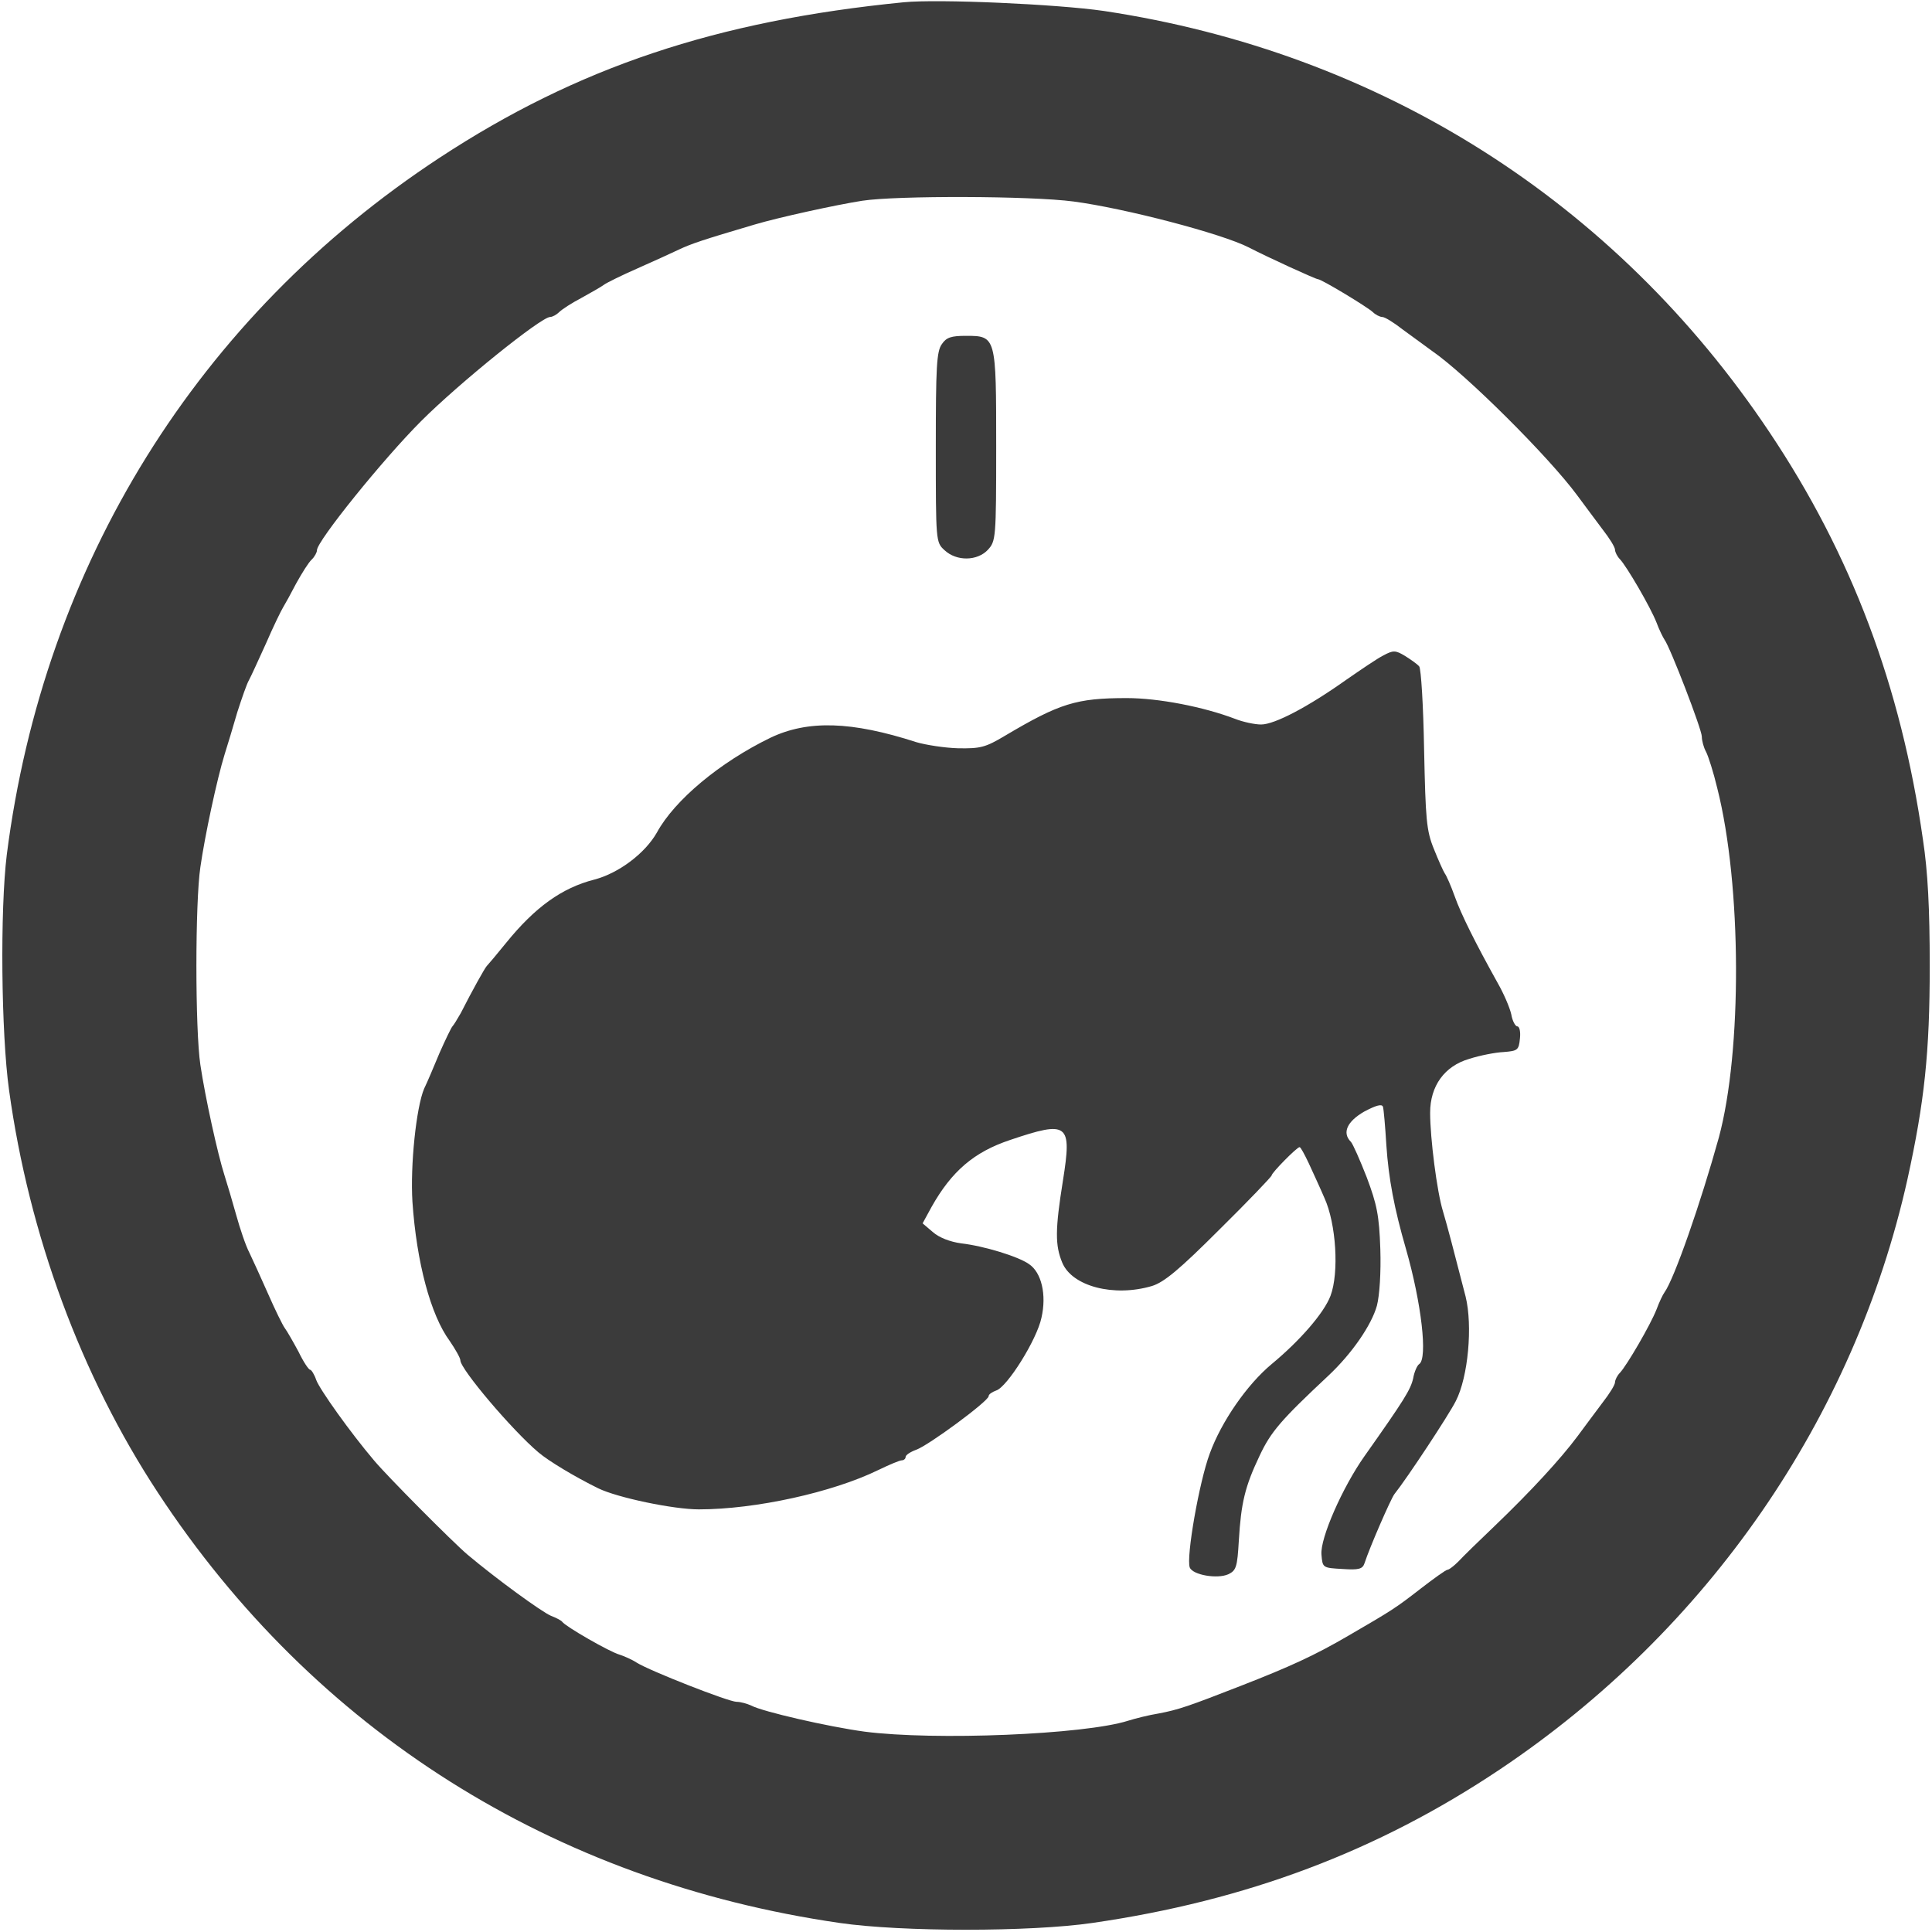
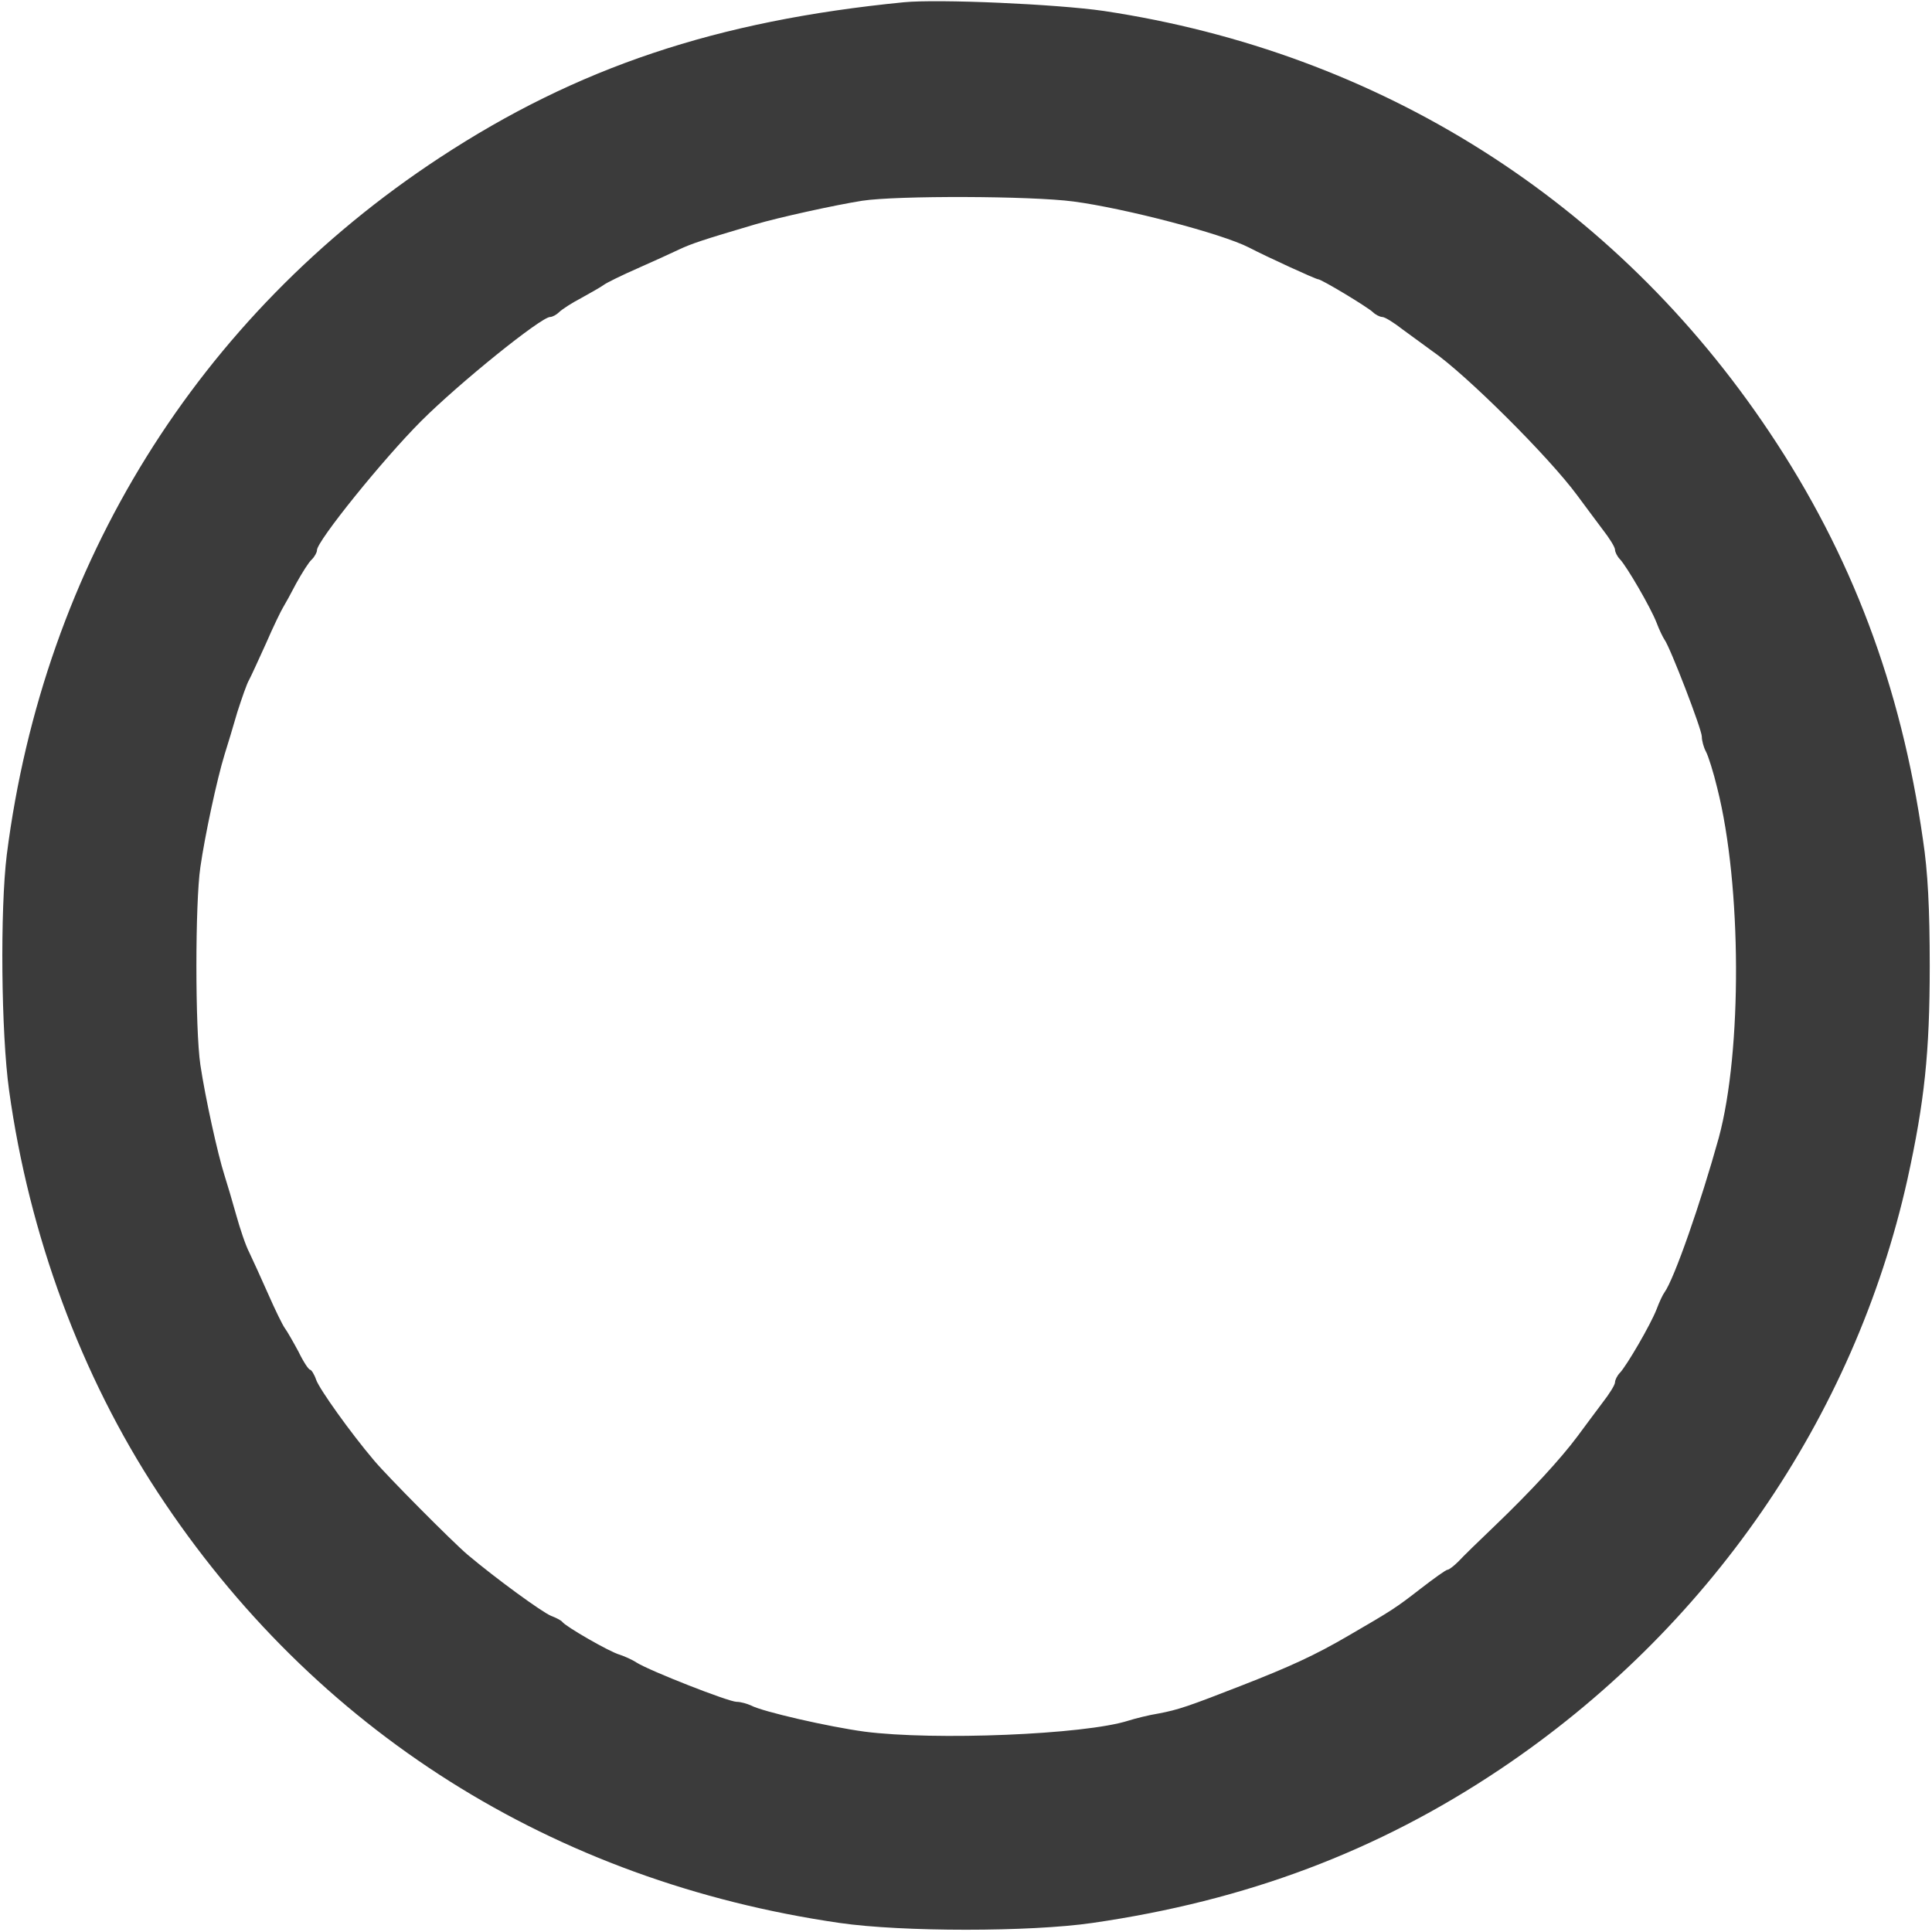
<svg xmlns="http://www.w3.org/2000/svg" version="1.0" width="512pt" height="512pt" viewBox="0 0 512 512" preserveAspectRatio="xMidYMid meet">
  <g transform="translate(0,512) scale(0.1,-0.1)" fill="#3b3b3b" stroke="none">
    <path d="M2395 5114 c-497 -49 -866 -173 -1230 -412 -640 -420 -1049 -1078 -1147 -1847 -18 -146 -15 -473 6 -624 53 -384 191 -757 394 -1066 414 -631 1048 -1031 1807 -1141 165 -24 505 -24 670 0 408 59 756 190 1080 407 551 369 939 931 1080 1564 45 205 59 335 59 565 0 152 -5 250 -18 335 -58 407 -190 756 -407 1080 -409 612 -1032 1006 -1764 1116 -124 18 -438 32 -530 23z m450 -528 c136 -18 393 -85 465 -122 48 -25 177 -84 183 -84 9 0 130 -73 145 -87 7 -7 19 -13 25 -13 7 0 31 -15 54 -33 23 -17 59 -43 78 -57 89 -61 310 -281 385 -383 19 -26 50 -67 67 -90 18 -23 33 -47 33 -54 0 -6 6 -18 13 -25 18 -19 81 -127 97 -168 7 -19 17 -39 21 -45 15 -20 99 -238 99 -257 0 -11 5 -29 11 -40 6 -11 20 -55 30 -97 65 -257 66 -697 4 -926 -48 -173 -118 -374 -144 -410 -4 -5 -14 -26 -21 -45 -16 -41 -79 -149 -97 -168 -7 -7 -13 -19 -13 -25 0 -7 -15 -31 -33 -54 -17 -23 -48 -64 -67 -90 -44 -59 -123 -145 -219 -237 -41 -39 -84 -81 -96 -94 -12 -12 -25 -22 -29 -22 -4 0 -36 -23 -71 -50 -67 -52 -75 -57 -192 -125 -89 -52 -155 -82 -283 -132 -141 -55 -167 -64 -220 -74 -25 -4 -61 -13 -80 -19 -116 -37 -514 -53 -699 -29 -96 13 -270 53 -300 69 -11 5 -28 10 -39 10 -21 0 -230 82 -265 104 -12 8 -33 17 -45 21 -26 7 -144 75 -152 87 -3 4 -17 11 -30 16 -24 10 -145 98 -221 162 -39 33 -214 209 -248 250 -62 73 -144 188 -153 213 -5 15 -13 27 -16 27 -4 0 -18 21 -31 48 -14 26 -30 54 -36 62 -6 8 -26 49 -44 90 -18 41 -41 91 -50 110 -10 19 -25 64 -35 100 -10 36 -24 83 -31 105 -18 56 -51 206 -64 293 -14 94 -14 430 0 524 12 84 44 233 64 298 8 25 23 75 34 113 12 37 25 75 31 85 5 9 25 53 45 97 19 44 40 87 45 95 5 8 21 37 35 64 15 27 33 56 41 63 8 8 14 19 14 25 0 24 175 241 276 342 101 101 318 276 342 276 6 0 17 6 24 13 7 7 33 24 58 37 25 14 52 29 60 35 8 6 49 26 90 44 41 18 91 41 110 50 32 15 61 25 200 66 64 19 215 52 285 63 92 14 447 13 560 -2z" />
-     <path d="M2496 4208 c-14 -19 -16 -62 -16 -273 0 -250 0 -252 23 -273 32 -30 87 -29 115 1 21 23 22 30 22 273 0 292 0 294 -80 294 -39 0 -52 -4 -64 -22z" />
-     <path d="M3666 3383 c-16 -8 -60 -38 -99 -65 -100 -71 -189 -118 -225 -118 -17 0 -49 7 -69 15 -84 32 -203 55 -287 55 -134 0 -178 -14 -323 -100 -52 -31 -65 -34 -124 -33 -36 1 -86 9 -110 16 -173 56 -288 59 -387 12 -134 -65 -254 -165 -301 -251 -31 -55 -101 -108 -166 -125 -86 -22 -157 -73 -234 -168 -25 -31 -48 -58 -51 -61 -5 -5 -38 -64 -69 -125 -9 -16 -19 -32 -22 -35 -3 -3 -18 -34 -34 -70 -15 -36 -33 -79 -41 -95 -21 -50 -37 -203 -31 -300 11 -160 48 -300 99 -369 15 -22 28 -45 28 -51 0 -23 137 -185 207 -244 27 -23 97 -65 158 -95 51 -25 200 -56 267 -56 150 0 354 45 475 104 29 14 57 26 63 26 5 0 10 4 10 9 0 5 12 13 28 19 32 11 192 129 192 142 0 5 9 11 20 15 29 9 108 135 120 193 14 61 0 120 -33 142 -28 20 -119 48 -180 55 -29 4 -58 15 -75 30 l-27 23 24 44 c53 94 112 145 208 177 154 52 164 44 140 -107 -21 -131 -21 -172 -2 -218 26 -63 137 -92 238 -62 32 10 72 43 179 150 76 75 138 140 138 143 0 7 67 75 74 75 3 0 13 -19 24 -42 11 -24 30 -65 42 -93 31 -68 39 -198 16 -259 -17 -45 -80 -118 -156 -181 -65 -54 -133 -152 -164 -237 -28 -75 -63 -275 -53 -302 8 -20 73 -31 102 -18 21 10 24 19 28 89 6 100 16 143 55 225 30 64 57 95 182 212 63 59 115 135 129 186 7 27 11 88 9 150 -3 89 -9 118 -36 190 -18 46 -37 89 -42 94 -24 24 -10 54 35 80 32 17 47 21 50 13 2 -7 6 -52 9 -102 6 -89 21 -168 52 -275 41 -143 58 -290 35 -305 -5 -3 -13 -20 -16 -38 -7 -30 -23 -56 -129 -206 -58 -82 -118 -218 -114 -261 3 -35 3 -35 56 -38 43 -3 53 0 58 15 14 43 69 169 79 183 35 44 145 211 163 247 33 64 45 200 26 277 -33 128 -47 182 -60 226 -16 52 -34 194 -34 261 0 71 38 124 104 143 28 9 69 17 91 18 37 3 40 5 43 36 2 17 -1 32 -7 32 -5 0 -13 14 -16 32 -4 18 -20 55 -36 83 -59 106 -97 182 -114 230 -10 28 -22 55 -26 60 -4 6 -17 35 -29 65 -20 49 -22 78 -26 264 -2 115 -8 214 -13 220 -5 6 -22 18 -38 28 -25 15 -31 15 -57 1z" />
  </g>
</svg>